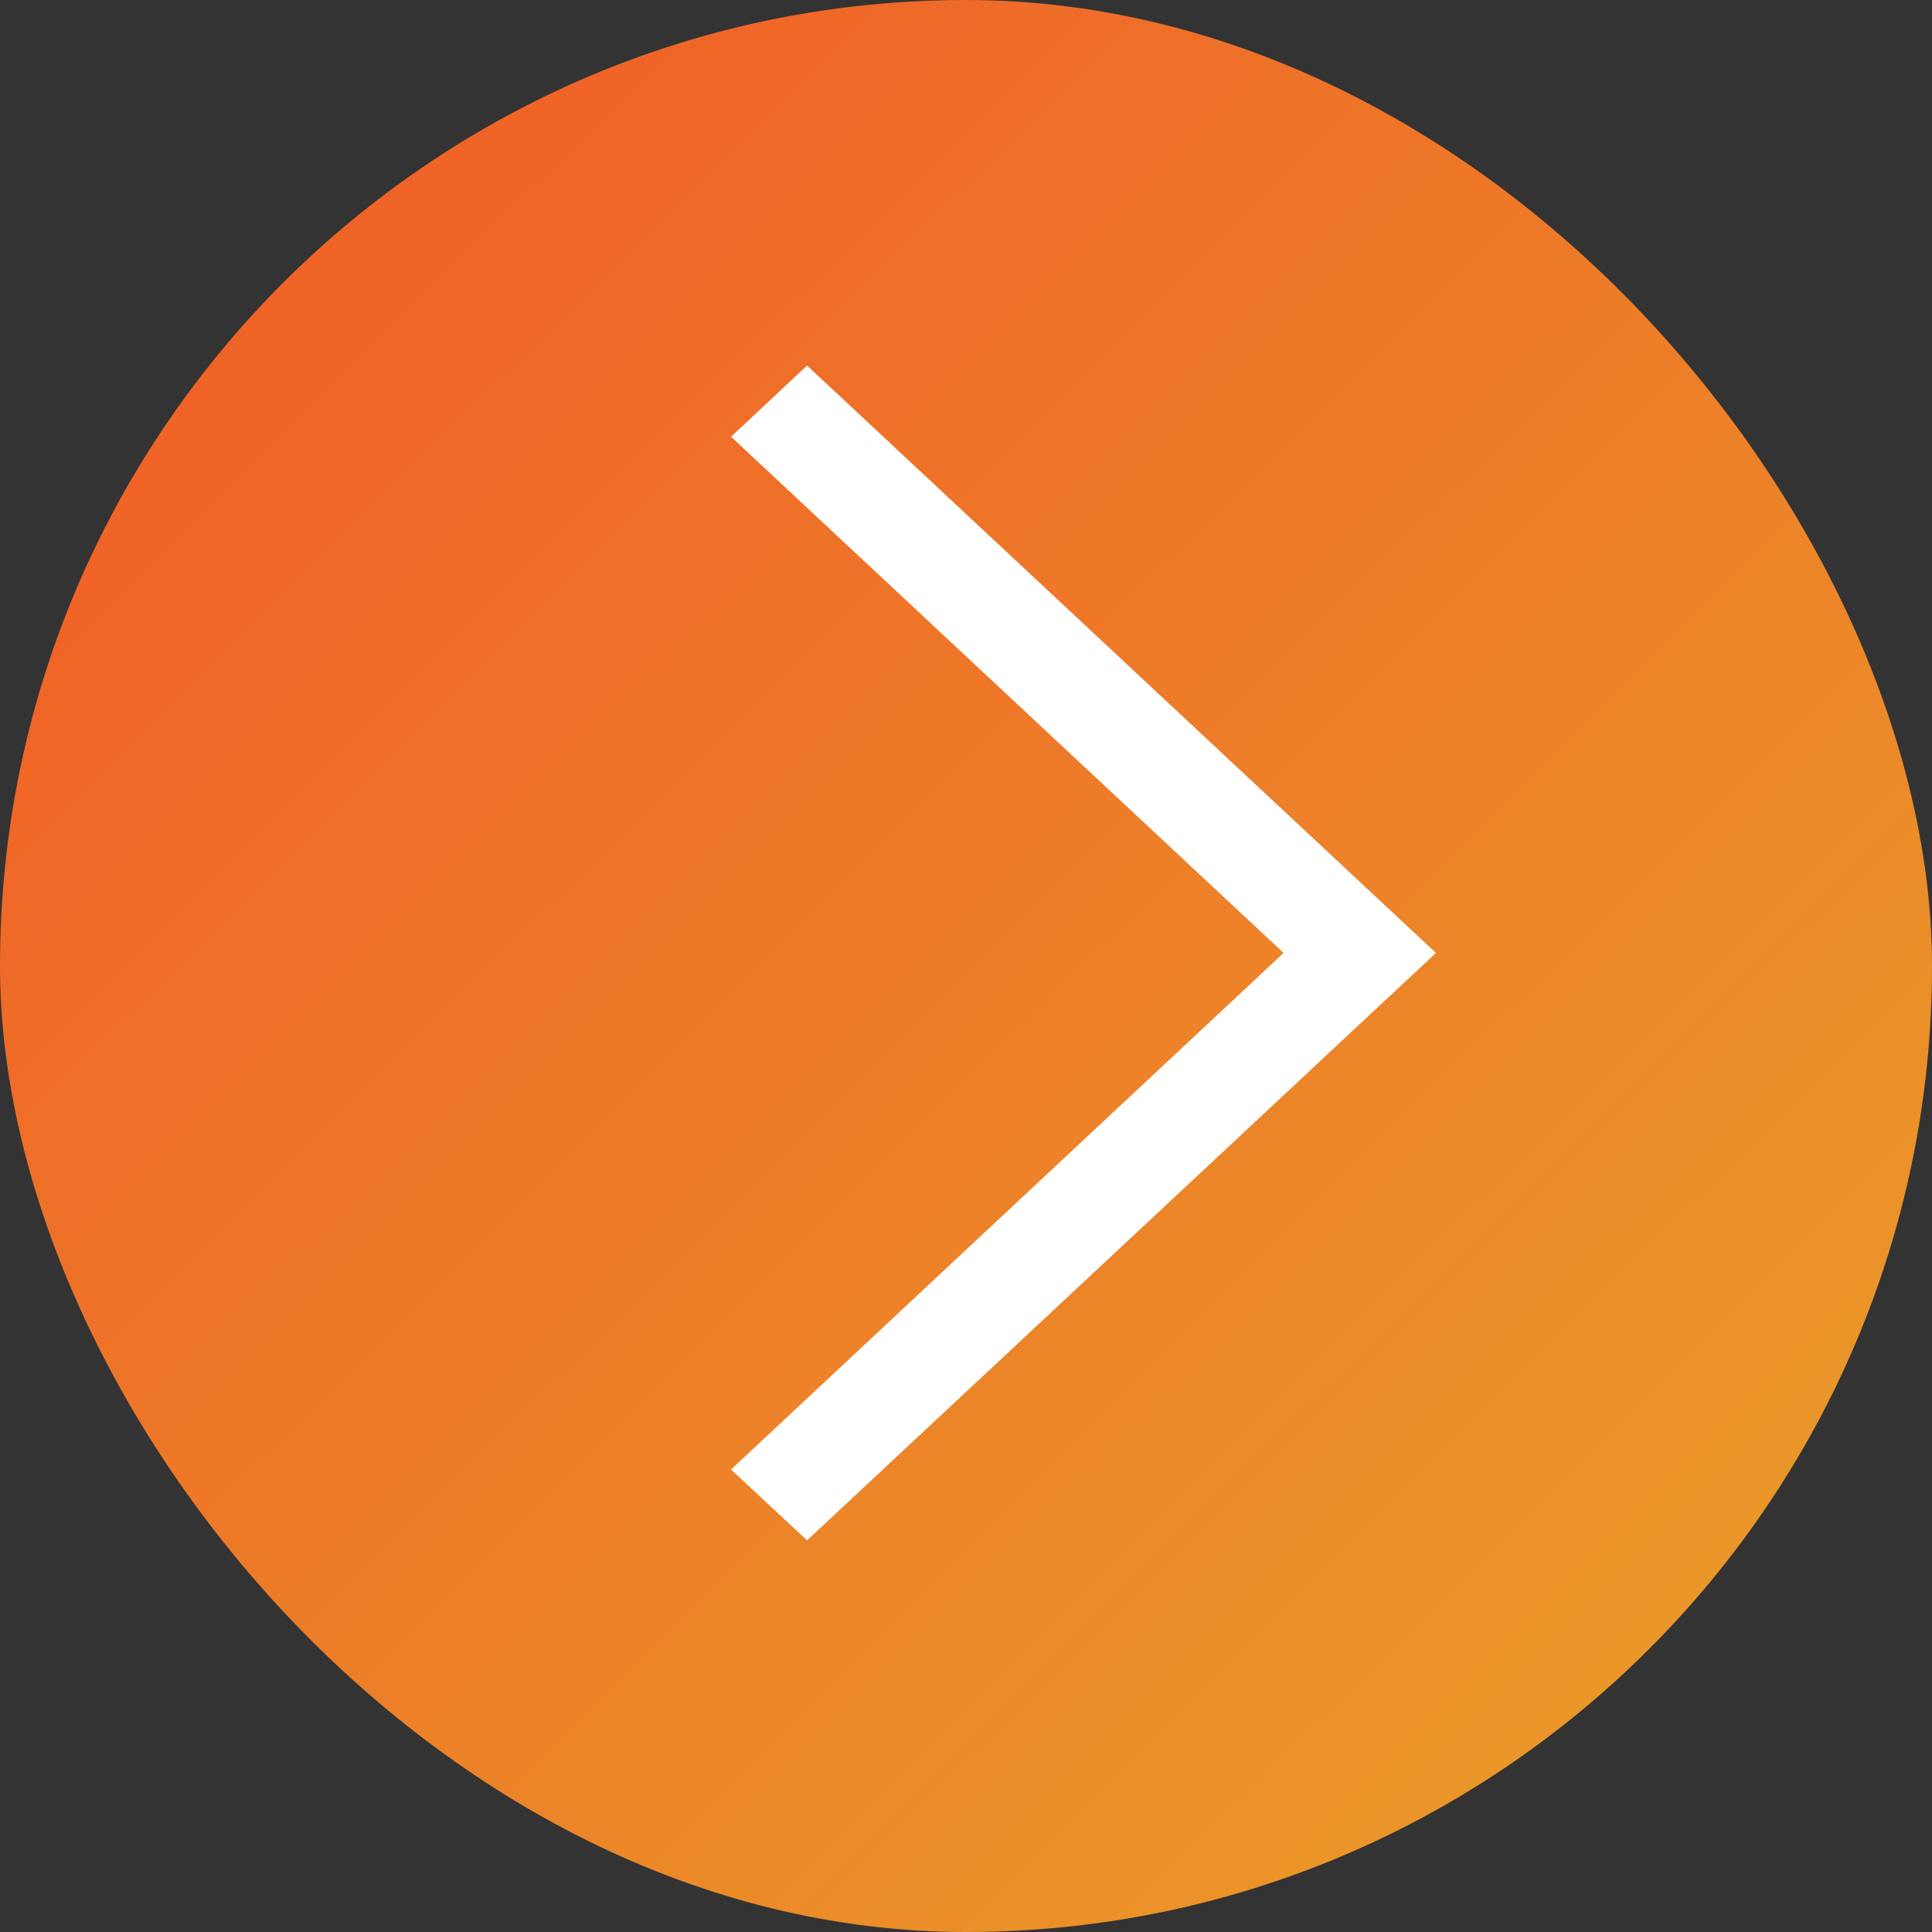
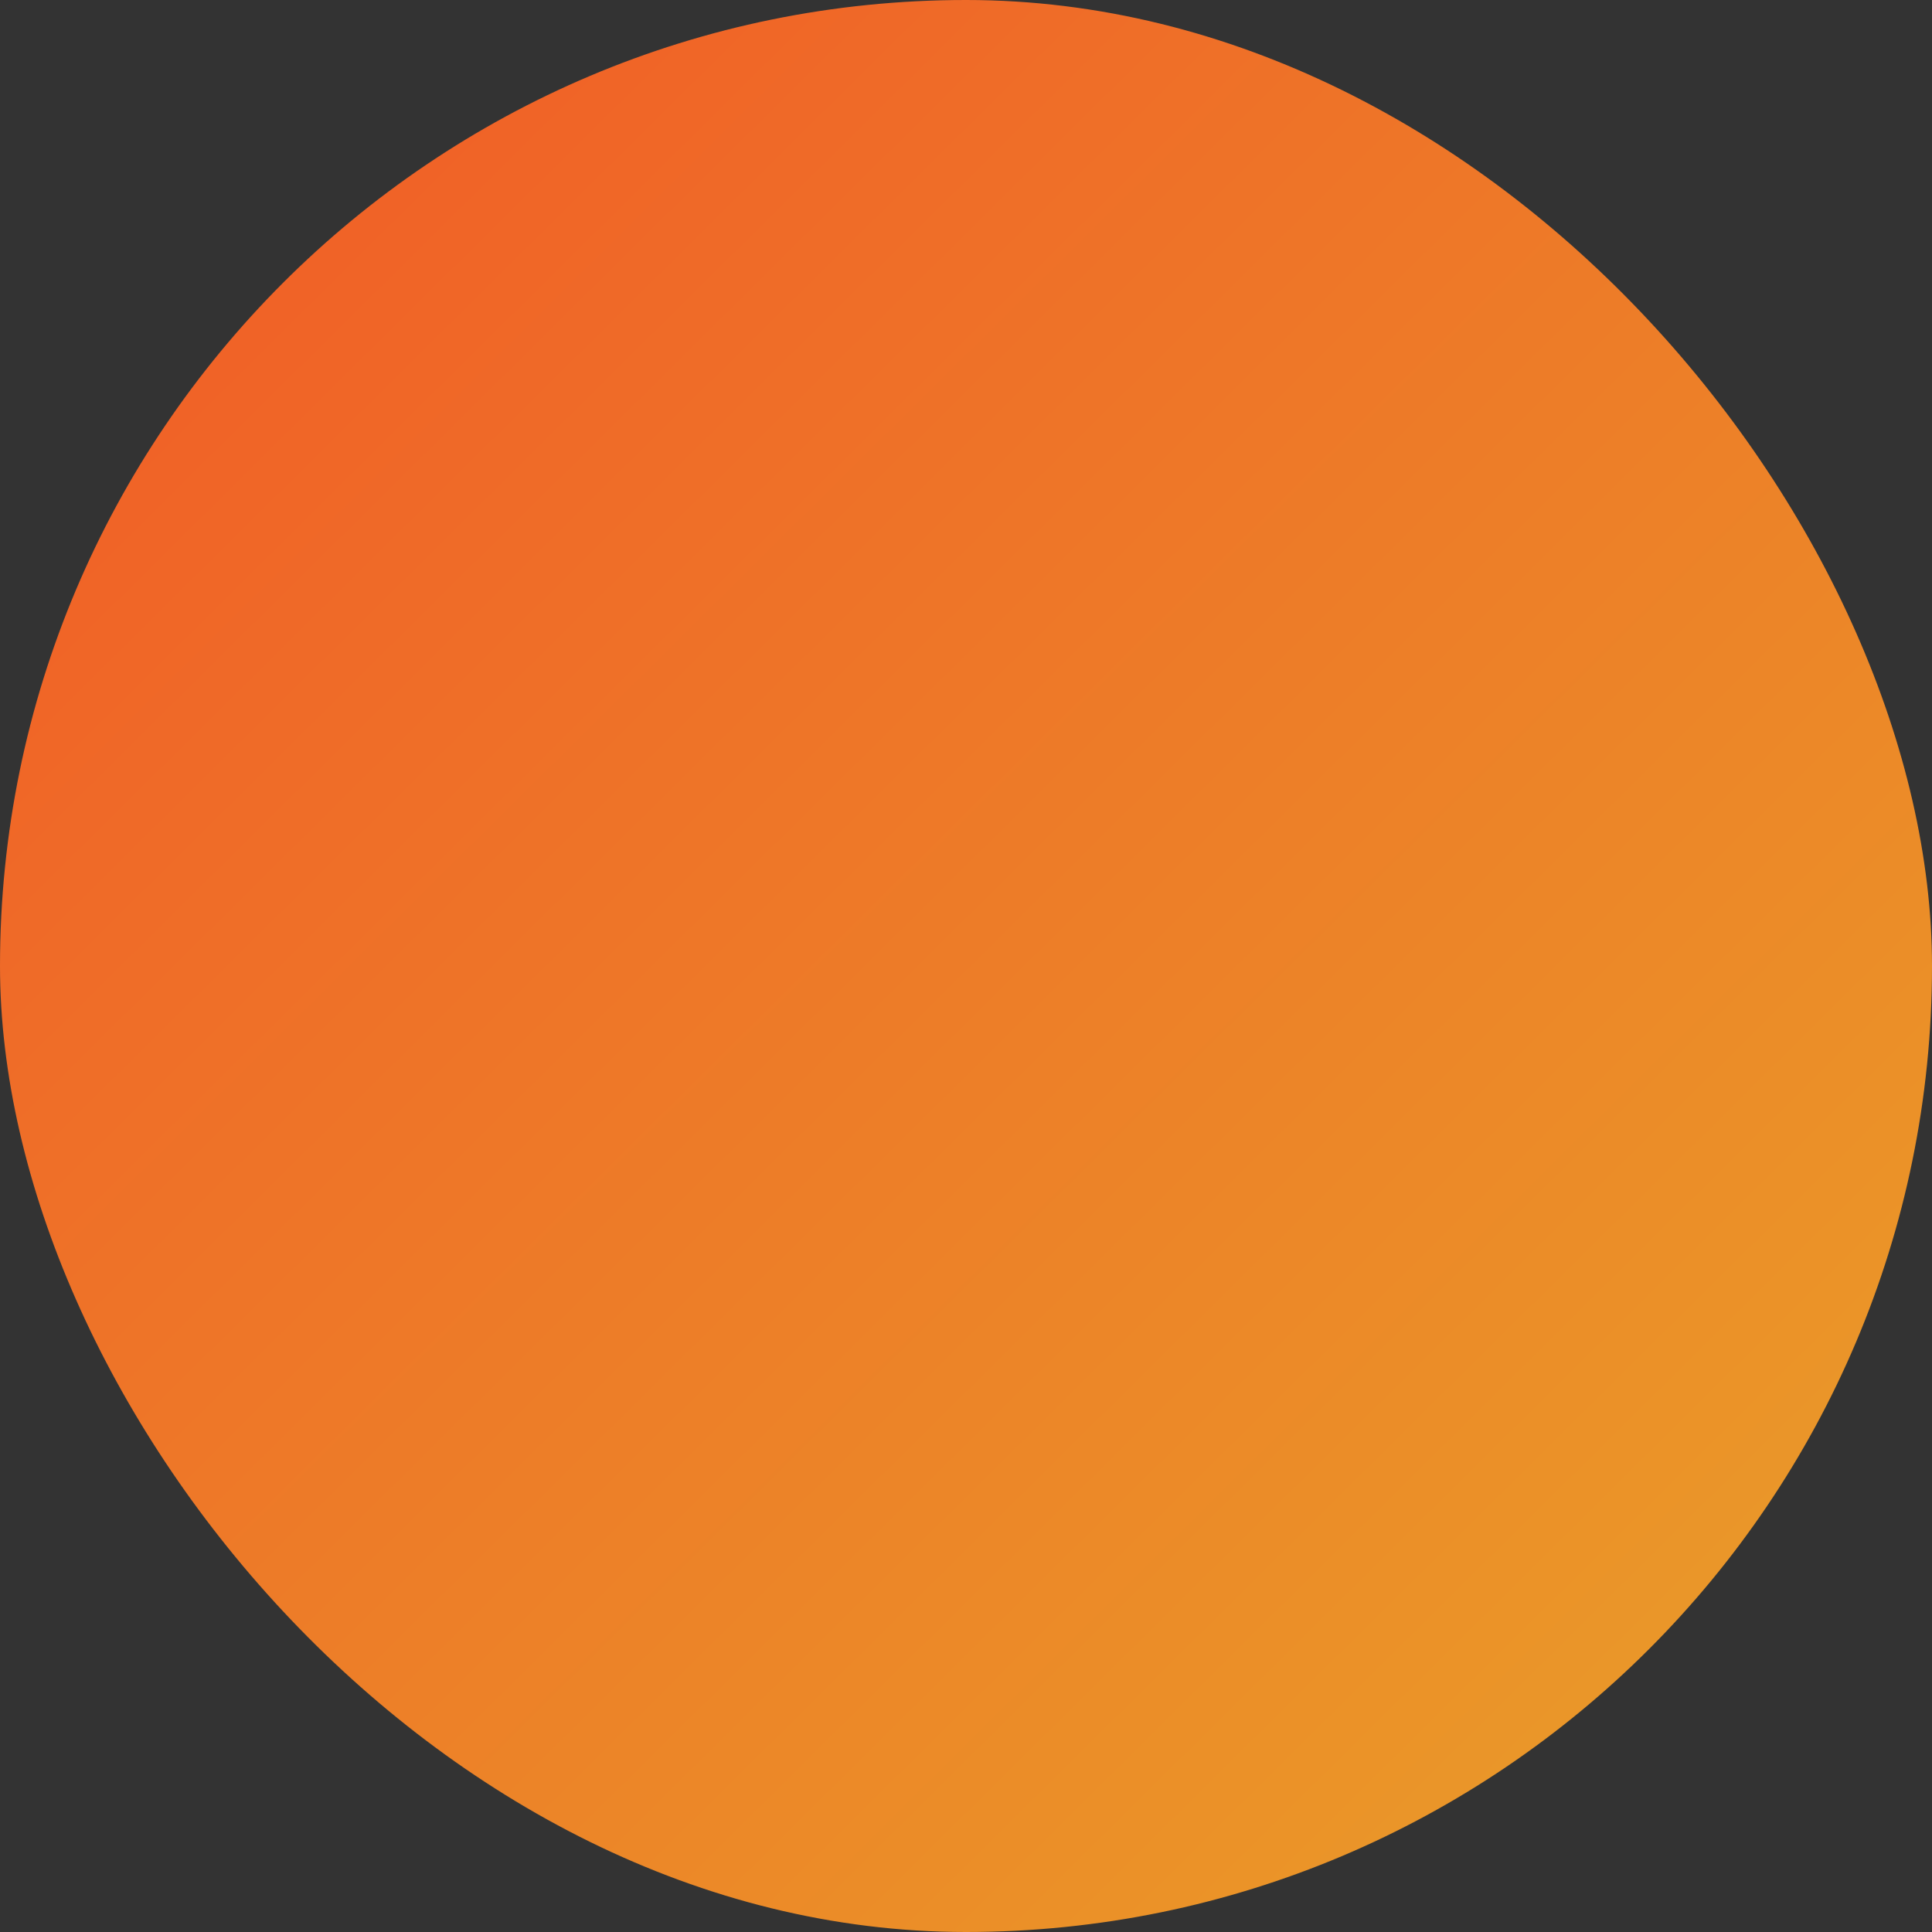
<svg xmlns="http://www.w3.org/2000/svg" width="37" height="37" viewBox="0 0 37 37" fill="none">
  <rect x="0" y="0" width="37" height="37" fill="#333333" stroke="none" />
  <rect y="-0" width="37" height="37" rx="18.5" fill="url(#paint0_linear_30_502)" />
-   <path d="M14 8.364L15.456 7L27.5 18.25L15.456 29.5L14 28.143L24.582 18.25L14 8.364Z" fill="white" />
  <defs>
    <linearGradient id="paint0_linear_30_502" x1="-2.936" y1="-3.029" x2="41.427" y2="41.753" gradientUnits="userSpaceOnUse">
      <stop stop-color="#F25227" />
      <stop offset="1" stop-color="#E8AA29" />
    </linearGradient>
  </defs>
</svg>